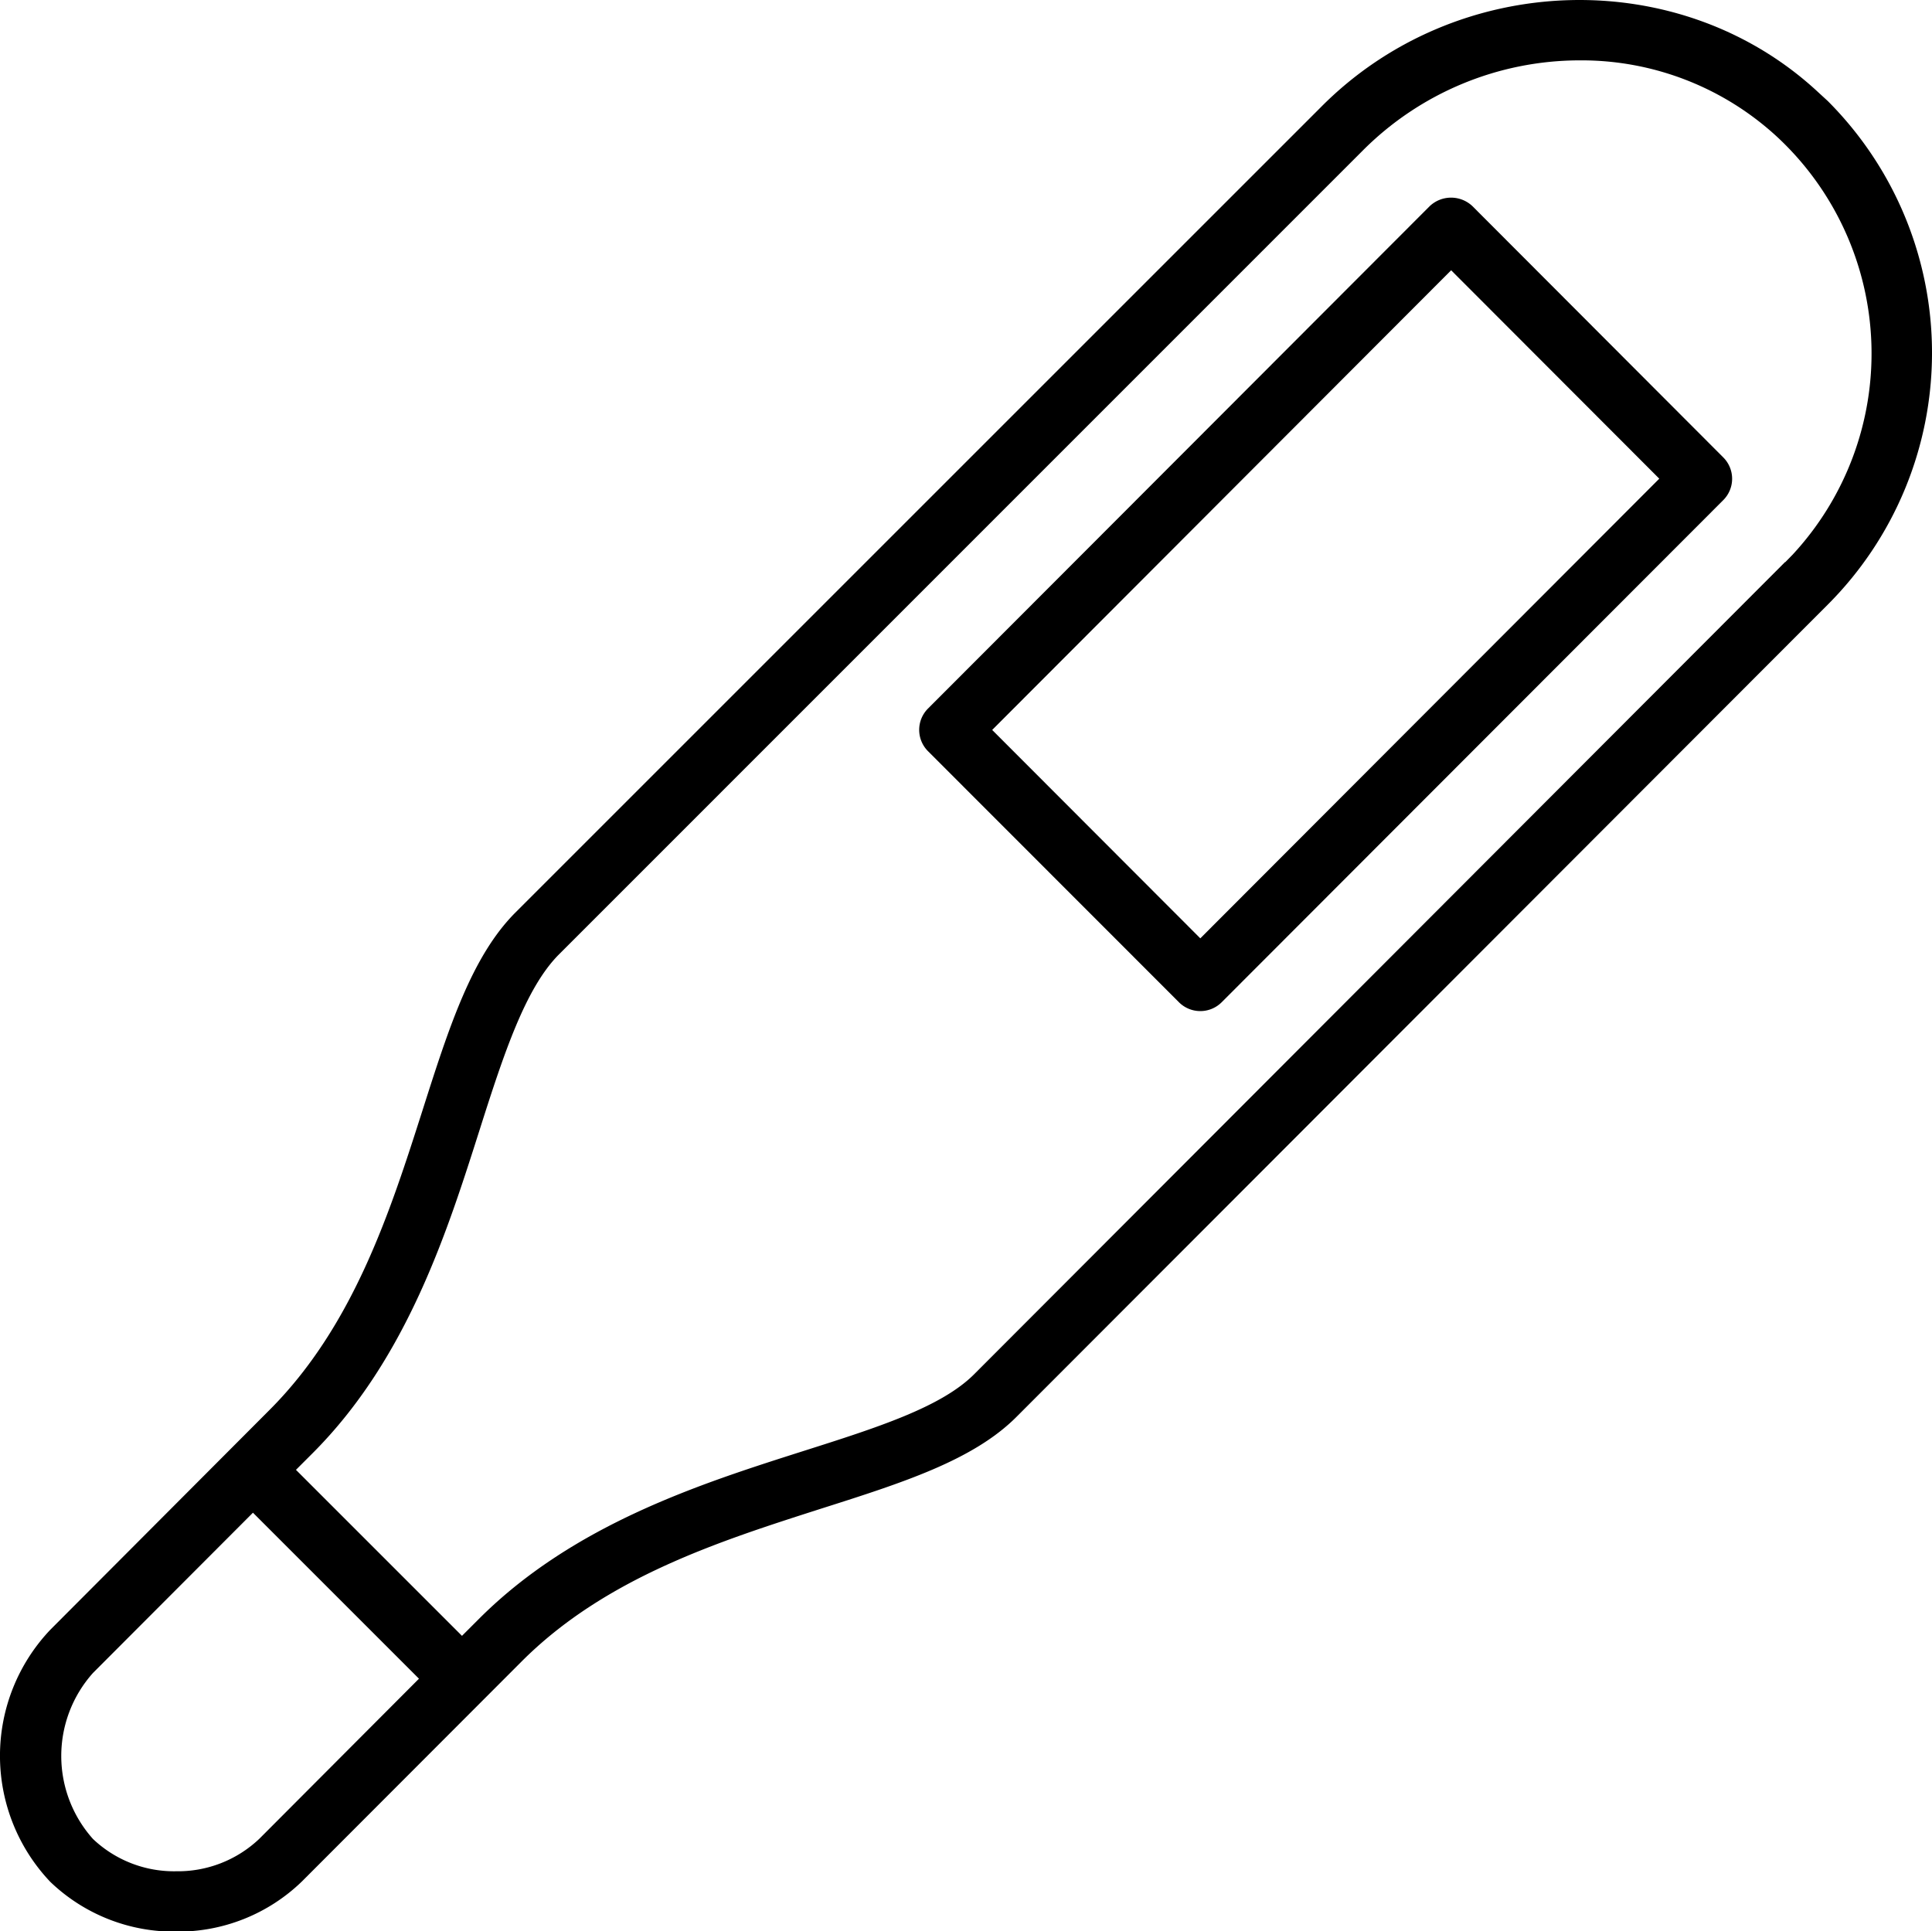
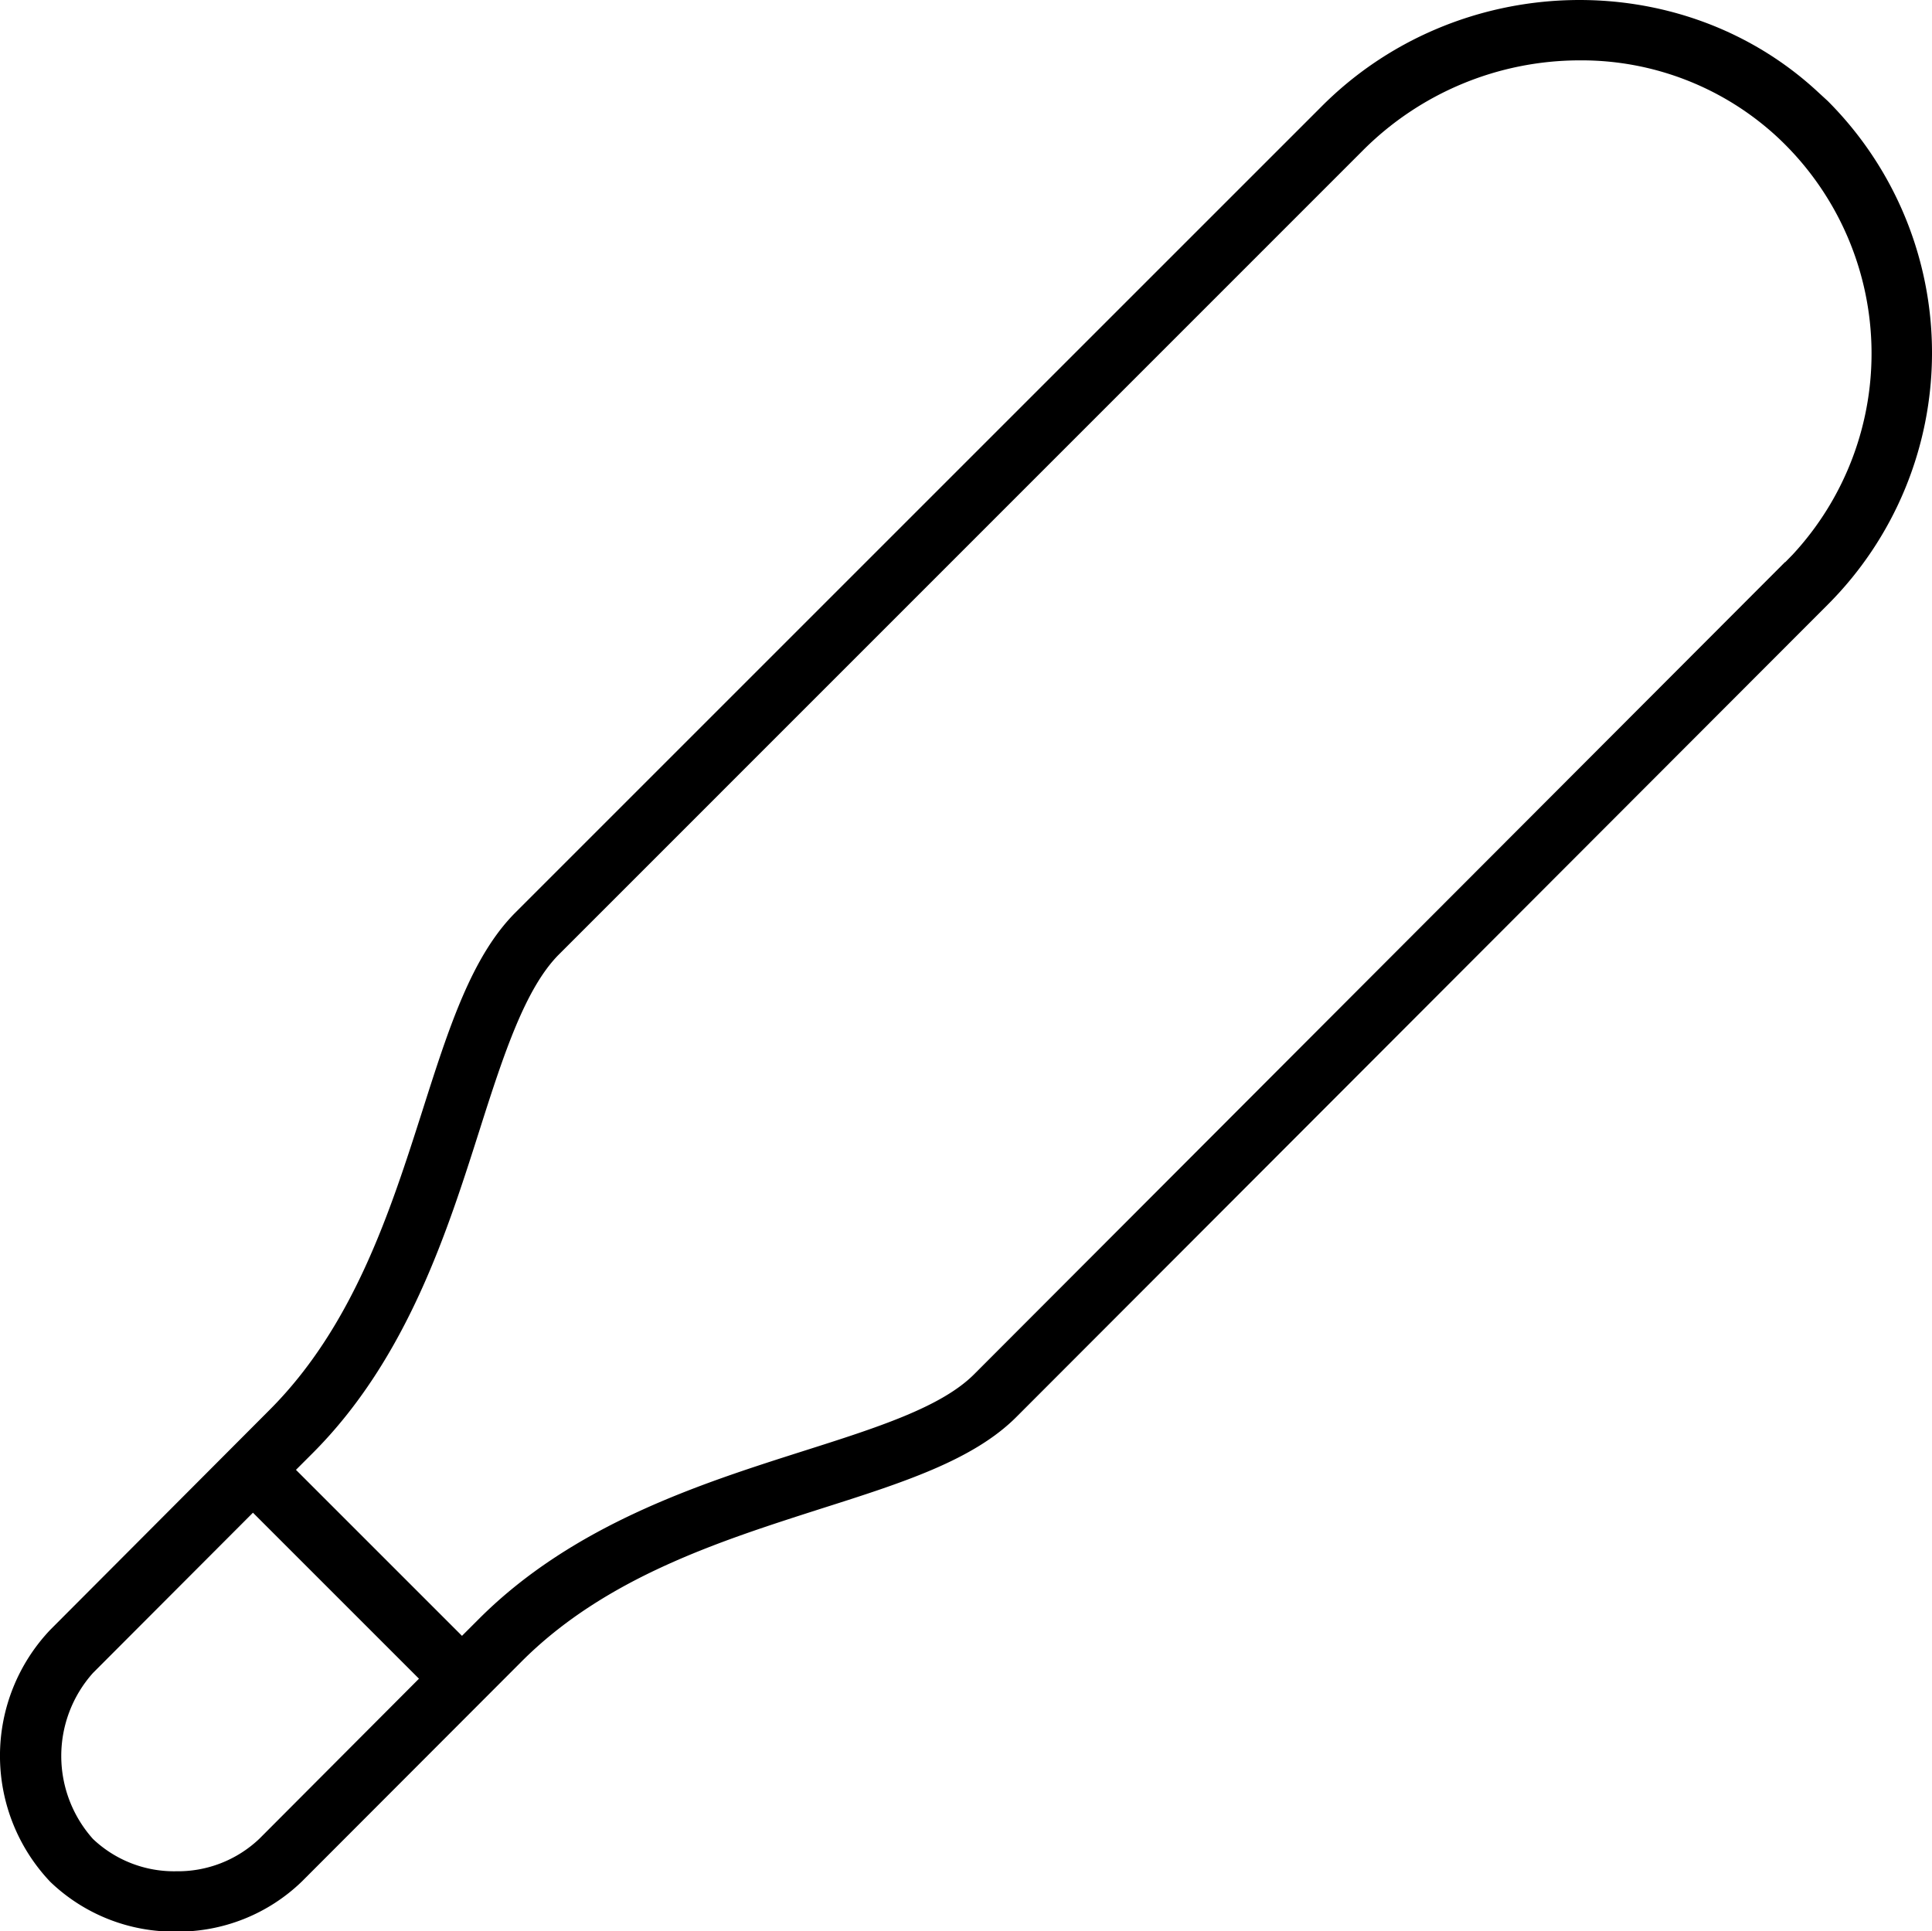
<svg xmlns="http://www.w3.org/2000/svg" viewBox="0 0 128.01 127.97">
  <g id="レイヤー_2" data-name="レイヤー 2">
    <g id="レイヤー_1-2" data-name="レイヤー 1">
      <path d="M120.49,6.13c-9.16-8.54-24-8.11-33,1L34.16,60.46c-2.9,2.9-4.41,7.61-6.15,13.07-2.14,6.7-4.57,14.31-10.14,19.89L3.33,108a12.13,12.13,0,0,0,0,16.7,11.84,11.84,0,0,0,8.34,3.3h0A11.81,11.81,0,0,0,20,124.68l14.54-14.56c5.58-5.6,13.17-8,19.87-10.15,5.41-1.72,10.08-3.21,12.94-6.08l53.75-53.82a23.61,23.61,0,0,0,0-33.38ZM17.18,121.85A7.83,7.83,0,0,1,11.67,124a7.8,7.8,0,0,1-5.51-2.14,8.25,8.25,0,0,1,0-11l10.6-10.62,11,11Zm101.1-84.61L64.54,91.07c-2.18,2.18-6.42,3.53-11.33,5.09C46.43,98.32,38,101,31.72,107.29l-1.11,1.11-11-11,1.11-1.11C27,90,29.66,81.53,31.82,74.74c1.59-5,3-9.23,5.17-11.45L90.27,10a20.31,20.31,0,0,1,14.37-6,19.1,19.1,0,0,1,13.12,5.08,19.6,19.6,0,0,1,1,27.69l-.48.49Z" />
-       <path d="M79.53,67a2,2,0,0,1-1.42-.59L61.49,49.78a2,2,0,0,1,0-2.83h0L94.73,13.66a2.06,2.06,0,0,1,2.83,0l16.62,16.65a2,2,0,0,1,0,2.83h0L80.94,66.42A2,2,0,0,1,79.53,67ZM65.74,48.37,79.53,62.18l30.41-30.46L96.15,17.91Z" />
    </g>
  </g>
</svg>